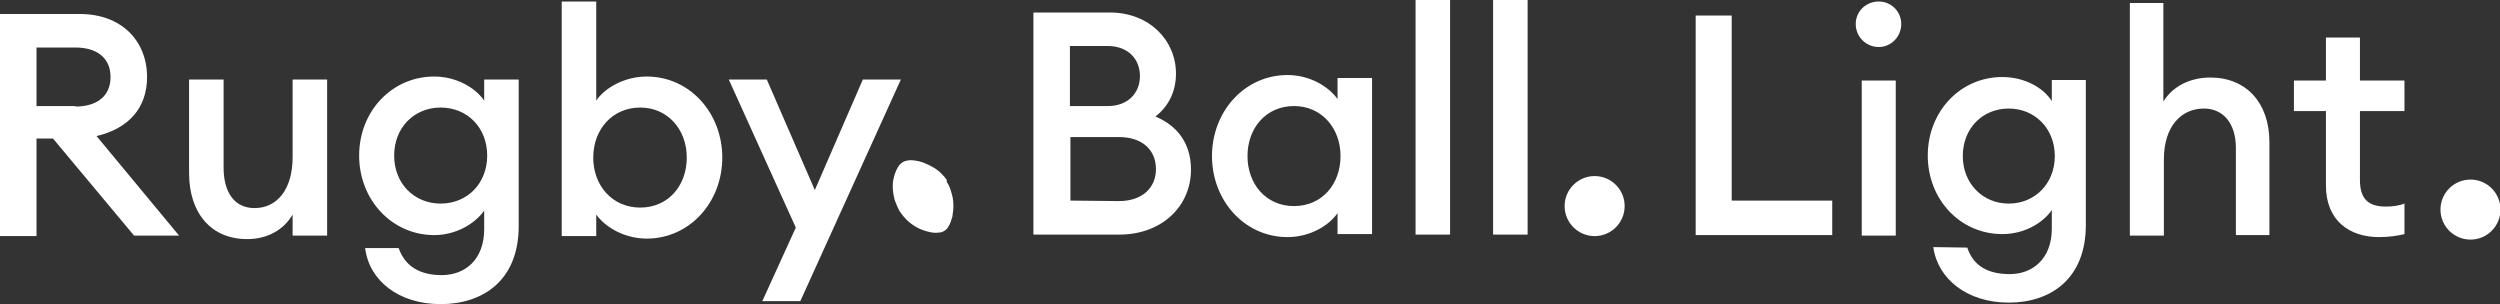
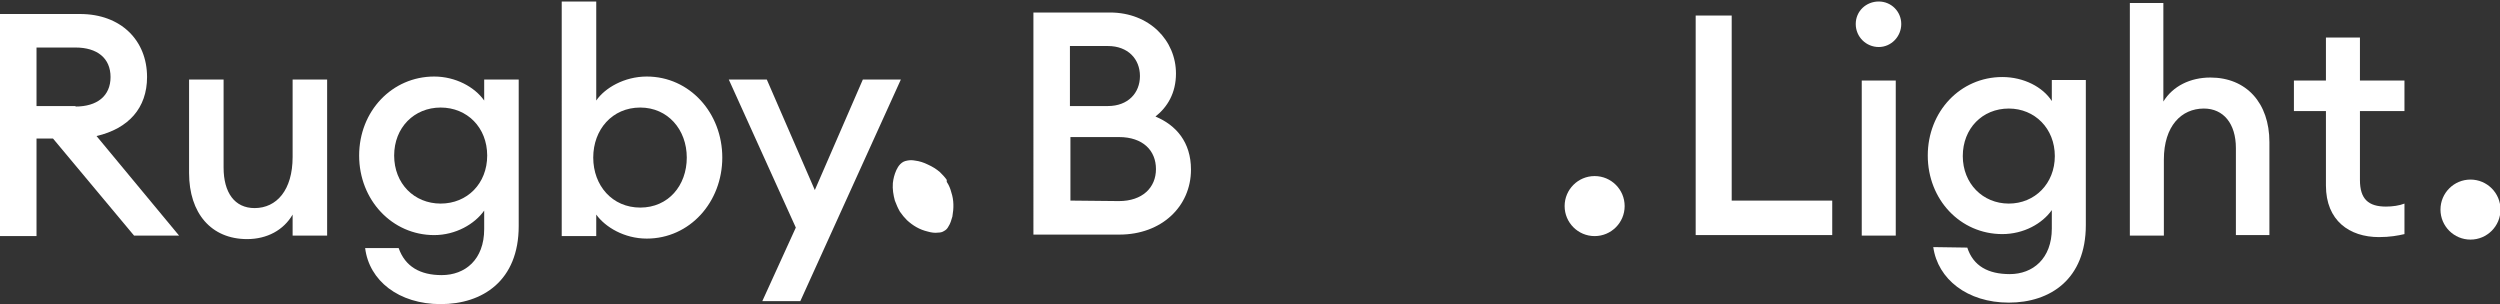
<svg xmlns="http://www.w3.org/2000/svg" version="1.1" id="Layer_1" x="0px" y="0px" viewBox="0 0 499.8 60.8" style="enable-background:new 0 0 499.8 60.8;" xml:space="preserve">
  <rect x="0" y="0" width="499.8" height="60.8" fill="#333333" stroke="none" />
  <style type="text/css">
	.st0{fill:#FFFFFF;}
</style>
  <g>
    <g id="Layer_1_00000143584917334510227220000001493852880111733940_">
      <g>
        <g>
          <g>
            <g>
              <path class="st0" d="M0,2.8h16c8.2,0,13.4,5.3,13.4,12.6c0,6.2-3.7,10.3-10.1,11.8l16.5,19.9h-9L10.6,27.7H7.3v19.5H0L0,2.8        L0,2.8z M15.1,21.3c4.3,0,7-2.1,7-5.9s-2.7-5.9-7-5.9H7.3v11.7H15.1z" />
              <path class="st0" d="M37.8,15.9h6.9v17.6c0,5,2.2,8.1,6.2,8.1c4.4,0,7.6-3.6,7.6-10.2V15.9h6.9v31.2h-6.9v-4.2        c-1.8,3.1-5.1,4.9-9.1,4.9c-7.2,0-11.6-5.2-11.6-13.2L37.8,15.9L37.8,15.9z" />
              <path class="st0" d="M79.7,49.6C81,53.3,84,55,88.3,55c4.7,0,8.5-3.1,8.5-9.2v-3.7c-1.9,2.7-5.7,4.9-10,4.9        c-8.4,0-15-7-15-15.9s6.6-15.8,15-15.8c4.3,0,8.1,2.1,10,4.8v-4.2h6.9v29.3c0,10.9-7.2,15.6-15.6,15.6S73.8,56.1,73,49.6H79.7        L79.7,49.6z M88.1,21.5c-5.3,0-9.3,4-9.3,9.6s4,9.6,9.3,9.6c5.3,0,9.3-4,9.3-9.6S93.4,21.5,88.1,21.5z" />
              <path class="st0" d="M119.2,47.2h-6.9V0.3h6.9v19.8c1.7-2.5,5.6-4.8,10.1-4.8c8.6,0,15.1,7.3,15.1,16.2s-6.5,16.2-15.1,16.2        c-4.5,0-8.3-2.3-10.1-4.8V47.2L119.2,47.2z M128,21.5c-5.6,0-9.4,4.4-9.4,10s3.8,10,9.4,10c5.6,0,9.3-4.4,9.3-10        S133.5,21.5,128,21.5z" />
              <path class="st0" d="M152.4,60.2l6.7-14.7l-13.4-29.6h7.6l9.6,22.1l9.6-22.1h7.6l-20.1,44.3L152.4,60.2L152.4,60.2z" />
            </g>
            <g>
              <g>
                <path class="st0" d="M206.6,2.5h15.3c7.9,0,13.2,5.6,13.2,12.2c0,3.9-1.7,6.7-4.1,8.6c4.1,1.7,7.1,5.1,7.1,10.6         c0,7.4-5.9,13-14.3,13h-17.2L206.6,2.5L206.6,2.5z M221.5,21.2c4,0,6.4-2.6,6.4-6s-2.4-6-6.4-6h-7.6v12L221.5,21.2         L221.5,21.2z M223.7,40.2c4.7,0,7.4-2.7,7.4-6.4s-2.6-6.4-7.4-6.4h-9.7v12.7L223.7,40.2L223.7,40.2z" />
-                 <path class="st0" d="M257.4,15c4.5,0,8.2,2.3,10,4.8v-4.2h6.9v31.2h-6.9v-4.2c-1.7,2.5-5.5,4.8-10,4.8         c-8.6,0-15.1-7.3-15.1-16.2S248.8,15,257.4,15z M258.7,21.2c-5.6,0-9.3,4.4-9.3,10s3.7,10,9.3,10c5.6,0,9.3-4.4,9.3-10         S264.2,21.2,258.7,21.2z" />
-                 <path class="st0" d="M283,0h6.9v46.9H283V0z" />
-                 <path class="st0" d="M298.5,0h6.9v46.9h-6.9V0z" />
              </g>
              <circle class="st0" cx="318.8" cy="41.2" r="6" />
            </g>
          </g>
          <g>
            <path class="st0" d="M189.3,36.4c0.4,0.6,0.7,1.3,0.9,2.1c0.5,1.5,0.5,3.1,0.2,4.8c-0.2,0.7-0.4,1.4-0.8,2       c-0.2,0.4-0.5,0.7-0.9,0.9c-0.3,0.2-0.7,0.3-1.1,0.3c-0.7,0.1-1.4,0-2.1-0.2c-1.7-0.4-3-1.2-4.2-2.3c-0.5-0.5-1-1.1-1.4-1.7       c-0.4-0.7-0.7-1.4-1-2.2c-0.3-1.1-0.5-2.3-0.4-3.5c0.1-0.9,0.3-1.7,0.7-2.6c0.2-0.4,0.4-0.8,0.8-1.2c0.4-0.4,0.8-0.6,1.4-0.7       c0.5-0.1,1-0.1,1.5,0c0.9,0.1,1.8,0.4,2.6,0.8c0.9,0.4,1.7,0.9,2.4,1.5c0.5,0.5,1,1,1.4,1.6C189.2,36.2,189.3,36.3,189.3,36.4       L189.3,36.4z" />
          </g>
        </g>
        <g>
          <path class="st0" d="M339,3.1h7.2v37h20.1v6.9H339V3.1L339,3.1z" />
          <path class="st0" d="M375.6,9.4c-2.5,0-4.6-2-4.6-4.6s2.1-4.5,4.6-4.5c2.5,0,4.5,2,4.5,4.5S378.1,9.4,375.6,9.4z M372.2,16.1      h6.8v31h-6.8V16.1z" />
          <path class="st0" d="M393.3,49.5c1.2,3.7,4.2,5.3,8.5,5.3c4.6,0,8.4-3.1,8.4-9.1v-3.7c-1.9,2.7-5.6,4.8-9.9,4.8      c-8.4,0-14.9-6.9-14.9-15.7s6.5-15.7,14.9-15.7c4.3,0,8.1,2,9.9,4.8v-4.2h6.8v29c0,10.8-7.1,15.5-15.4,15.5s-14.2-4.7-15.1-11.1      L393.3,49.5L393.3,49.5z M401.6,21.7c-5.3,0-9.2,4-9.2,9.5s4,9.5,9.2,9.5s9.2-4,9.2-9.5S406.8,21.7,401.6,21.7z" />
          <path class="st0" d="M425.7,0.6h6.8v19.7c1.9-3.1,5.4-4.8,9.4-4.8c7.2,0,11.8,5.1,11.8,12.9v18.6H447V29.6      c0-4.9-2.5-7.9-6.4-7.9c-4.5,0-8,3.5-8,10.2v15.2h-6.8V0.6L425.7,0.6z" />
          <path class="st0" d="M475.6,47.4c-5.9,0-10.6-3.3-10.6-10.3V22.2h-6.4v-6.1h6.4V7.5h6.8v8.6h8.9v6.1h-8.9V36      c0,3.8,1.7,5.3,5.2,5.3c1.3,0,2.7-0.2,3.7-0.6v6.1C479.4,47.1,477.8,47.4,475.6,47.4L475.6,47.4z" />
        </g>
        <circle class="st0" cx="493.9" cy="41.9" r="6" />
      </g>
    </g>
  </g>
</svg>